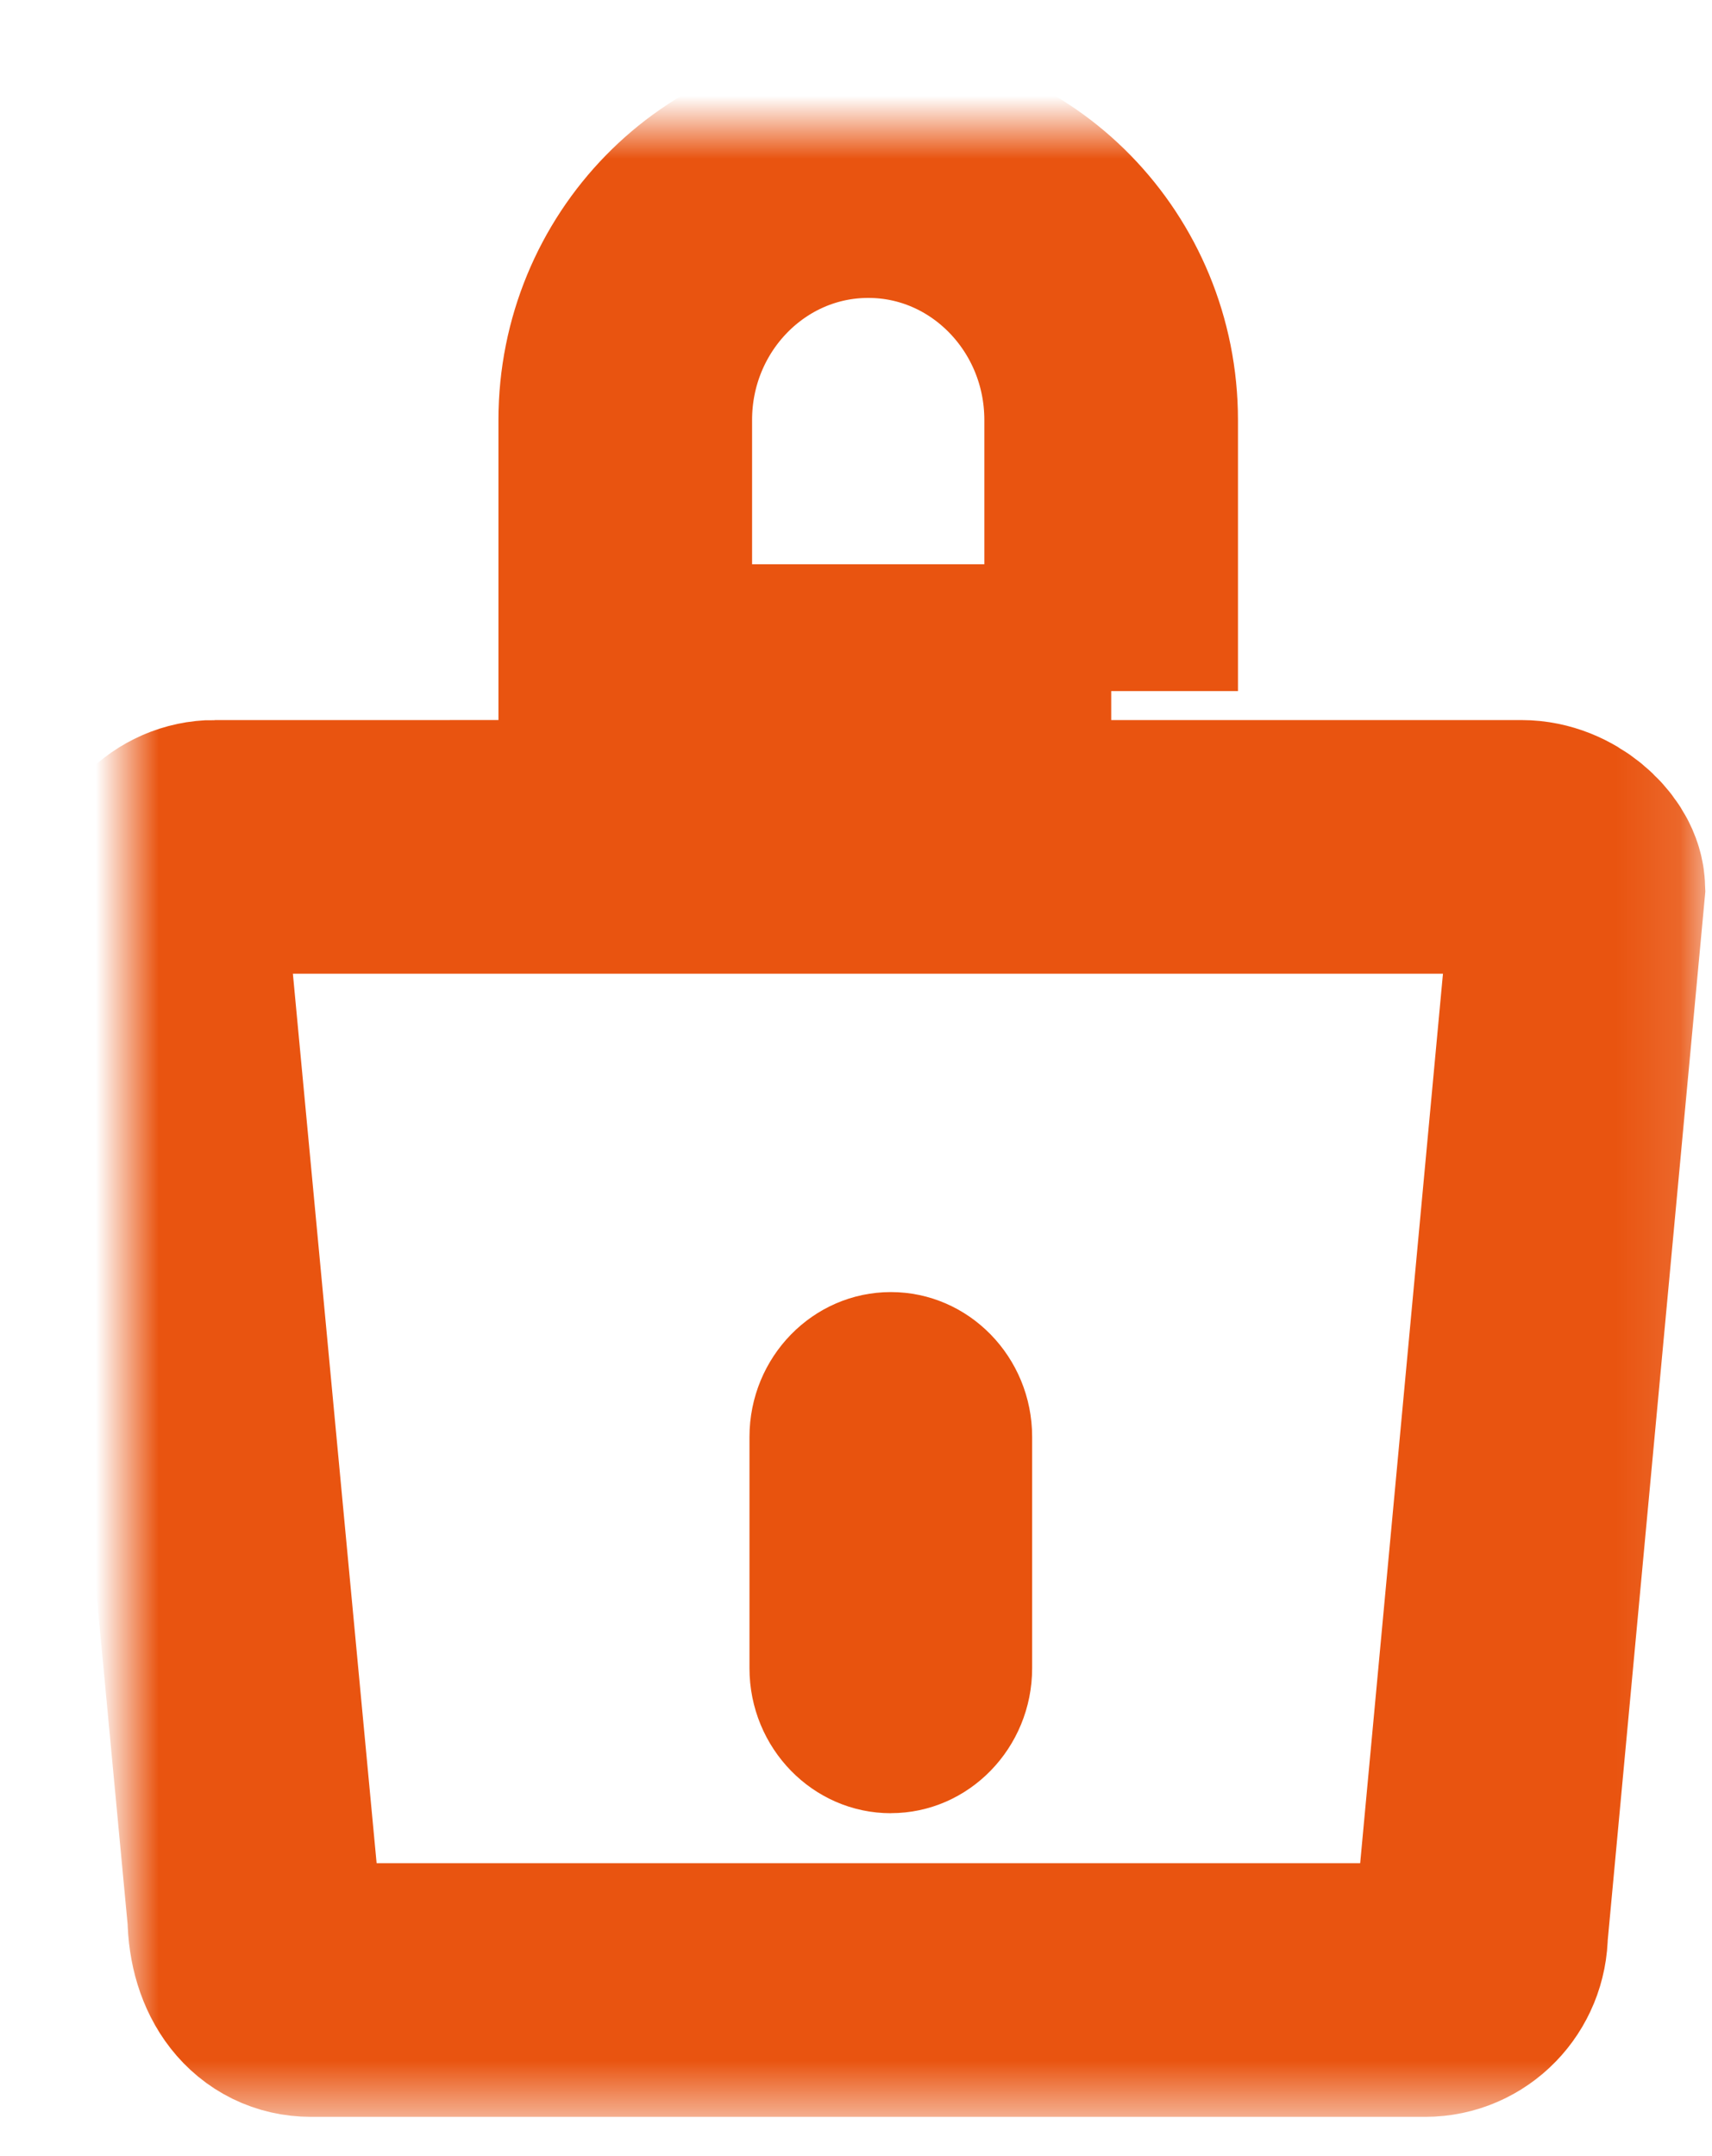
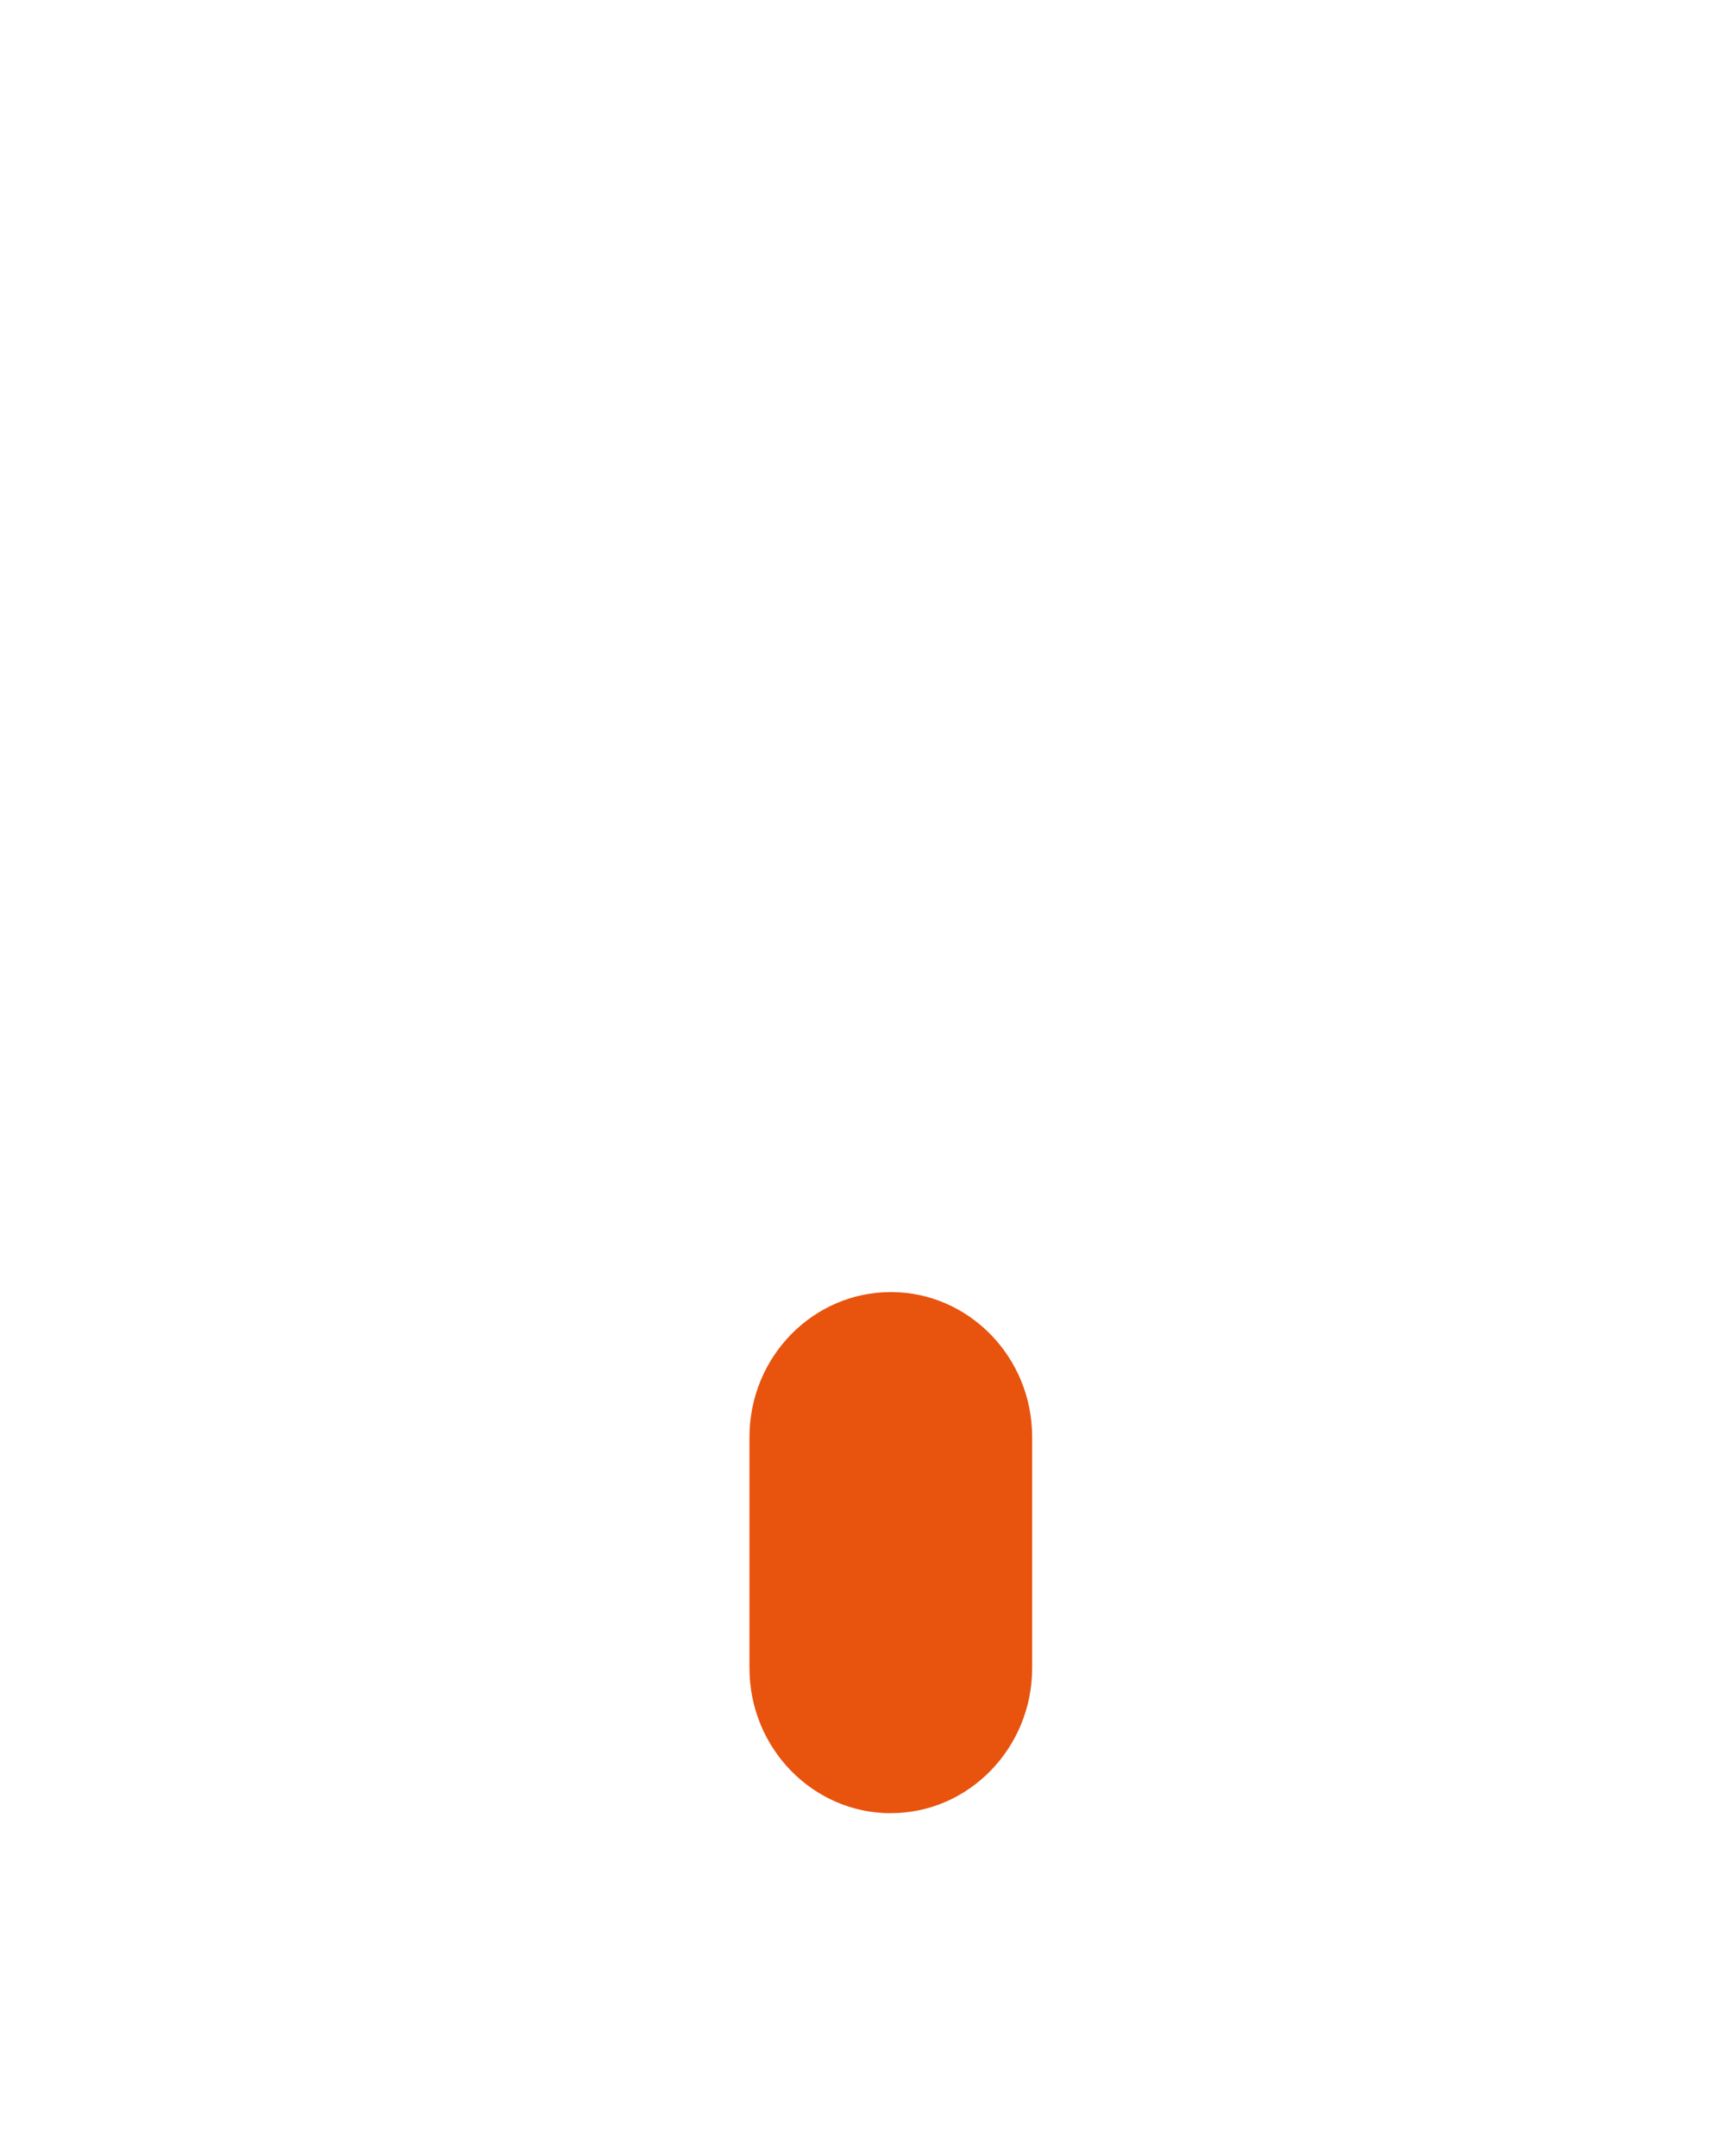
<svg xmlns="http://www.w3.org/2000/svg" xmlns:xlink="http://www.w3.org/1999/xlink" width="27" height="34" viewBox="25 12 27 34">
  <defs>
-     <path d="M15.524 8.898V4.624c0-2.166-1.717-3.926-3.83-3.926-2.116 0-3.833 1.76-3.833 3.926v4.274h7.664zM1.387 11.354c-.48 0-.88.405-.88.904L2.01 28.223c.01.712.374 1.158.895 1.158h17.573c.487 0 .88-.404.88-.904l1.533-16.47c-.01-.244-.408-.652-.894-.652H1.386z" id="a" />
    <mask id="b" x="-2" y="-2" width="26.383" height="32.683">
      <path fill="#fff" d="M-1.492-1.302H24.89V31.38H-1.49z" />
      <use xlink:href="#a" />
    </mask>
  </defs>
  <g fill="none" fill-rule="evenodd" transform="translate(27 14)">
    <use stroke="#E95410" mask="url(#b)" stroke-width="4" xlink:href="#a" />
    <path d="M12.05 26.593c-1.23 0-2.23-1.026-2.23-2.287V20.66c0-1.26 1-2.285 2.23-2.285 1.228 0 2.228 1.024 2.228 2.284v3.646c0 1.26-1 2.287-2.227 2.287" fill="#E8530E" />
  </g>
</svg>